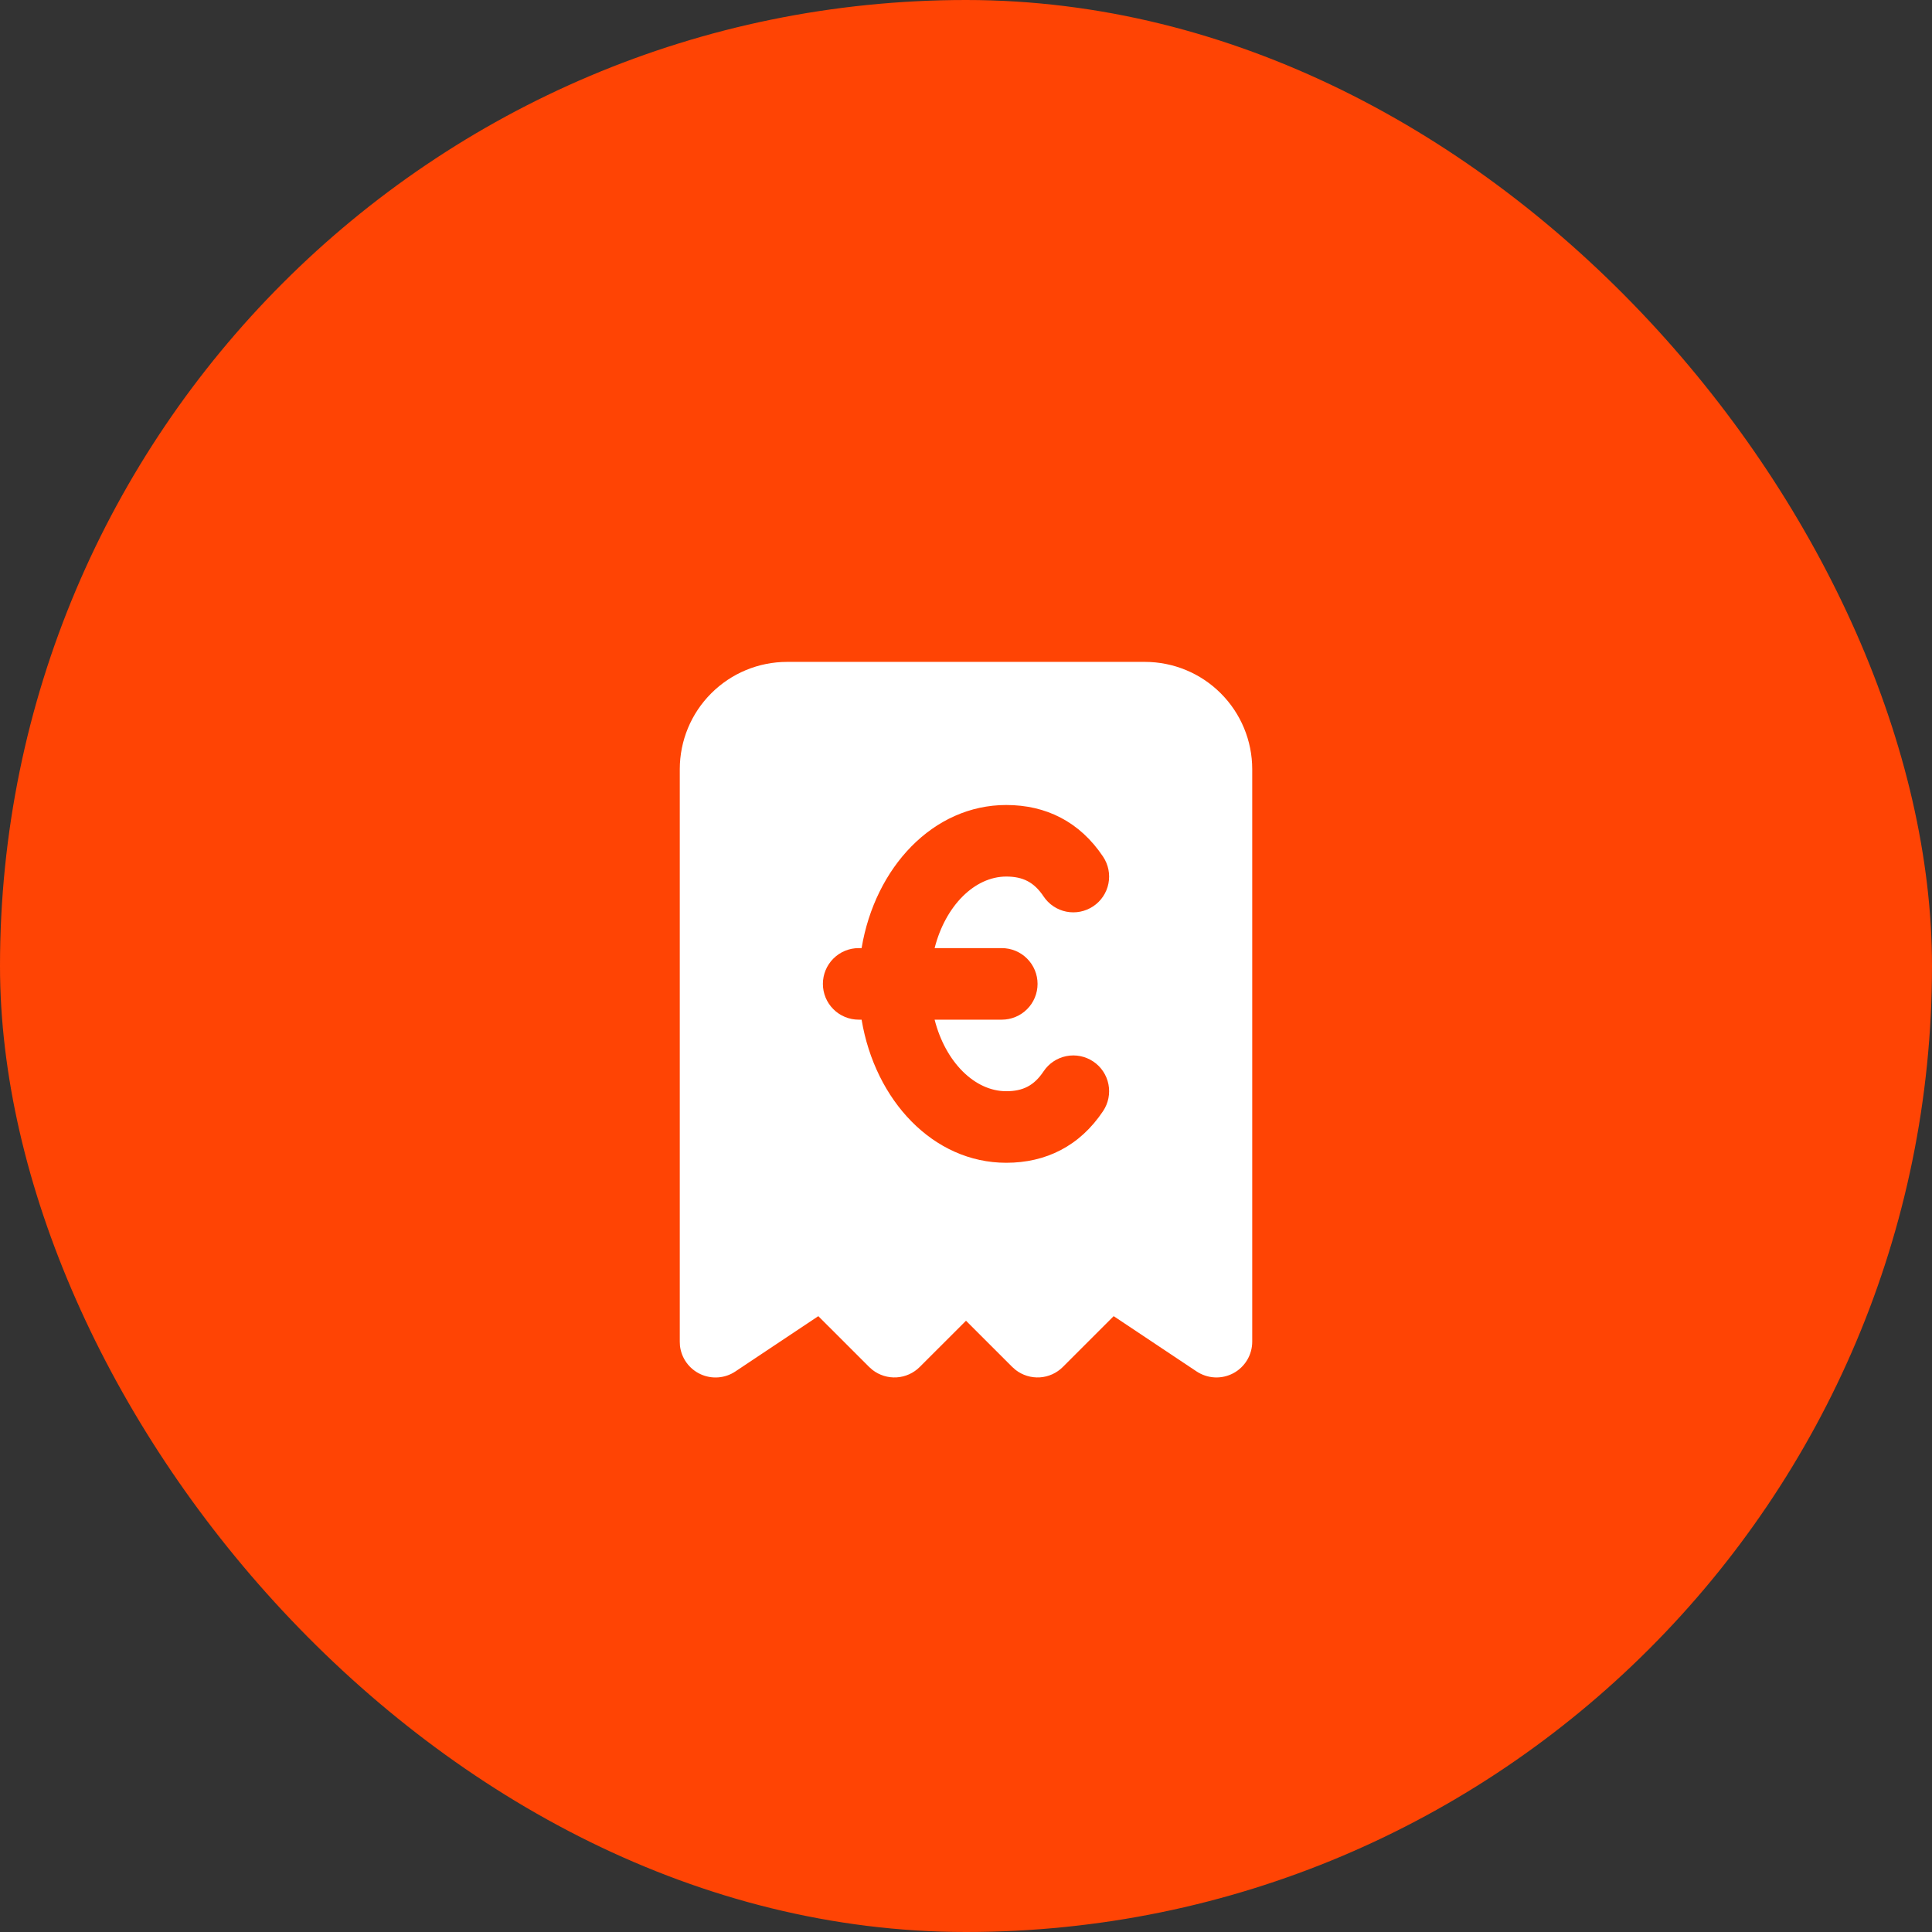
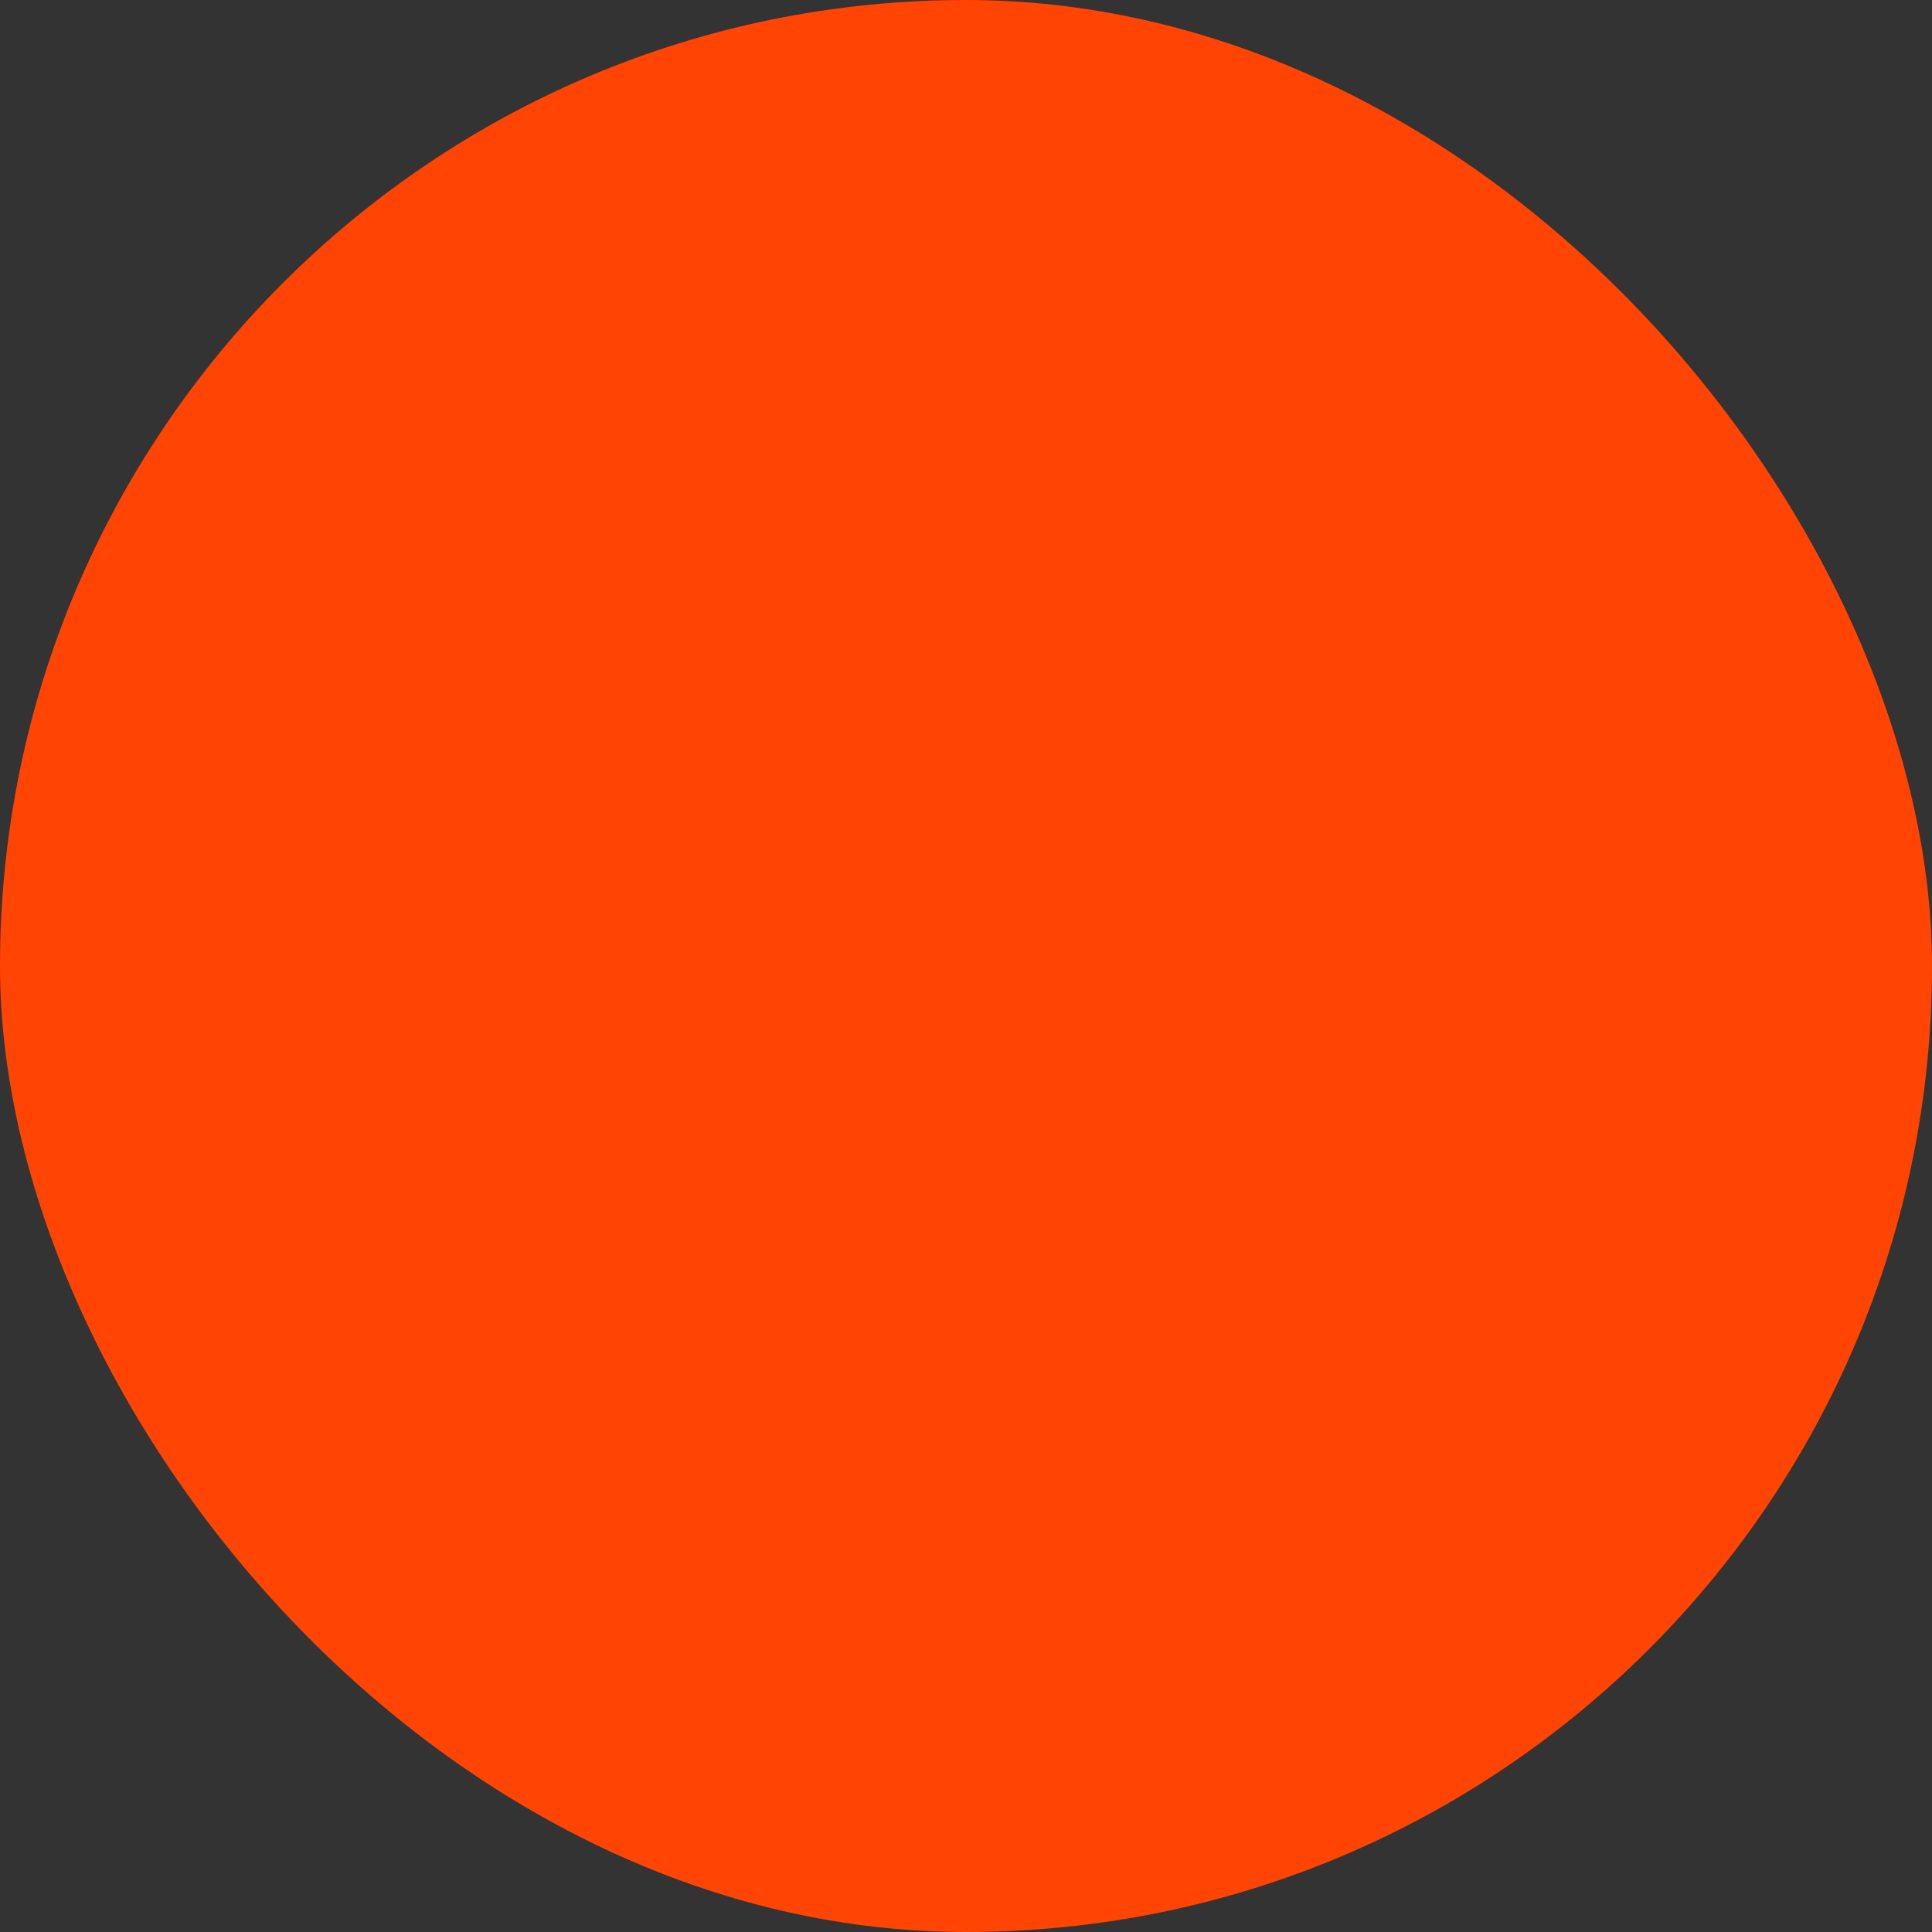
<svg xmlns="http://www.w3.org/2000/svg" width="54" height="54" viewBox="0 0 54 54" fill="none">
  <rect x="0" y="0" width="54" height="54" fill="#333333" stroke="none" />
  <rect width="54" height="54" rx="27" fill="#FF4404" />
  <g clip-path="url(#clip0_33_45)">
-     <path d="M32 18.5C32.796 18.5 33.559 18.816 34.121 19.379C34.684 19.941 35 20.704 35 21.5V37.5C35 37.681 34.951 37.859 34.858 38.014C34.765 38.169 34.631 38.297 34.472 38.382C34.312 38.467 34.132 38.508 33.952 38.499C33.771 38.49 33.596 38.432 33.445 38.332L31.127 36.787L29.707 38.207C29.535 38.379 29.306 38.483 29.063 38.498C28.82 38.513 28.579 38.439 28.387 38.29L28.293 38.207L27 36.915L25.707 38.207C25.535 38.379 25.306 38.483 25.063 38.498C24.82 38.513 24.579 38.439 24.387 38.29L24.293 38.207L22.872 36.787L20.555 38.332C20.412 38.428 20.247 38.485 20.076 38.498C19.905 38.511 19.733 38.48 19.578 38.408C19.422 38.336 19.287 38.224 19.187 38.085C19.087 37.946 19.024 37.783 19.005 37.612L19 37.5V21.5C19 20.704 19.316 19.941 19.879 19.379C20.441 18.816 21.204 18.5 22 18.5H32ZM28.125 22.5C26.079 22.5 24.457 24.246 24.082 26.5H24C23.735 26.5 23.48 26.605 23.293 26.793C23.105 26.98 23 27.235 23 27.5C23 27.765 23.105 28.02 23.293 28.207C23.48 28.395 23.735 28.5 24 28.5H24.082C24.458 30.754 26.079 32.5 28.125 32.5C29.231 32.5 30.178 32.035 30.832 31.055C30.979 30.834 31.033 30.564 30.981 30.304C30.929 30.044 30.776 29.815 30.555 29.668C30.334 29.521 30.064 29.467 29.804 29.519C29.544 29.571 29.315 29.724 29.168 29.945C28.901 30.346 28.588 30.5 28.125 30.5C27.243 30.5 26.425 29.686 26.123 28.501L28 28.5C28.265 28.5 28.52 28.395 28.707 28.207C28.895 28.02 29 27.765 29 27.5C29 27.235 28.895 26.98 28.707 26.793C28.52 26.605 28.265 26.5 28 26.5H26.123C26.424 25.314 27.243 24.5 28.125 24.5C28.587 24.5 28.901 24.654 29.168 25.055C29.315 25.276 29.544 25.429 29.804 25.481C30.064 25.533 30.334 25.479 30.555 25.332C30.776 25.185 30.929 24.956 30.981 24.696C31.033 24.436 30.979 24.166 30.832 23.945C30.178 22.965 29.232 22.5 28.125 22.5Z" fill="white" />
+     <path d="M32 18.5C32.796 18.5 33.559 18.816 34.121 19.379C34.684 19.941 35 20.704 35 21.5V37.5C35 37.681 34.951 37.859 34.858 38.014C34.765 38.169 34.631 38.297 34.472 38.382C34.312 38.467 34.132 38.508 33.952 38.499C33.771 38.49 33.596 38.432 33.445 38.332L31.127 36.787L29.707 38.207C29.535 38.379 29.306 38.483 29.063 38.498C28.82 38.513 28.579 38.439 28.387 38.29L28.293 38.207L27 36.915L25.707 38.207C25.535 38.379 25.306 38.483 25.063 38.498C24.82 38.513 24.579 38.439 24.387 38.29L22.872 36.787L20.555 38.332C20.412 38.428 20.247 38.485 20.076 38.498C19.905 38.511 19.733 38.48 19.578 38.408C19.422 38.336 19.287 38.224 19.187 38.085C19.087 37.946 19.024 37.783 19.005 37.612L19 37.5V21.5C19 20.704 19.316 19.941 19.879 19.379C20.441 18.816 21.204 18.5 22 18.5H32ZM28.125 22.5C26.079 22.5 24.457 24.246 24.082 26.5H24C23.735 26.5 23.48 26.605 23.293 26.793C23.105 26.98 23 27.235 23 27.5C23 27.765 23.105 28.02 23.293 28.207C23.48 28.395 23.735 28.5 24 28.5H24.082C24.458 30.754 26.079 32.5 28.125 32.5C29.231 32.5 30.178 32.035 30.832 31.055C30.979 30.834 31.033 30.564 30.981 30.304C30.929 30.044 30.776 29.815 30.555 29.668C30.334 29.521 30.064 29.467 29.804 29.519C29.544 29.571 29.315 29.724 29.168 29.945C28.901 30.346 28.588 30.5 28.125 30.5C27.243 30.5 26.425 29.686 26.123 28.501L28 28.5C28.265 28.5 28.52 28.395 28.707 28.207C28.895 28.02 29 27.765 29 27.5C29 27.235 28.895 26.98 28.707 26.793C28.52 26.605 28.265 26.5 28 26.5H26.123C26.424 25.314 27.243 24.5 28.125 24.5C28.587 24.5 28.901 24.654 29.168 25.055C29.315 25.276 29.544 25.429 29.804 25.481C30.064 25.533 30.334 25.479 30.555 25.332C30.776 25.185 30.929 24.956 30.981 24.696C31.033 24.436 30.979 24.166 30.832 23.945C30.178 22.965 29.232 22.5 28.125 22.5Z" fill="white" />
  </g>
  <defs>
    <clipPath id="clip0_33_45">
-       <rect width="24" height="24" fill="white" transform="translate(15 16.5)" />
-     </clipPath>
+       </clipPath>
  </defs>
</svg>